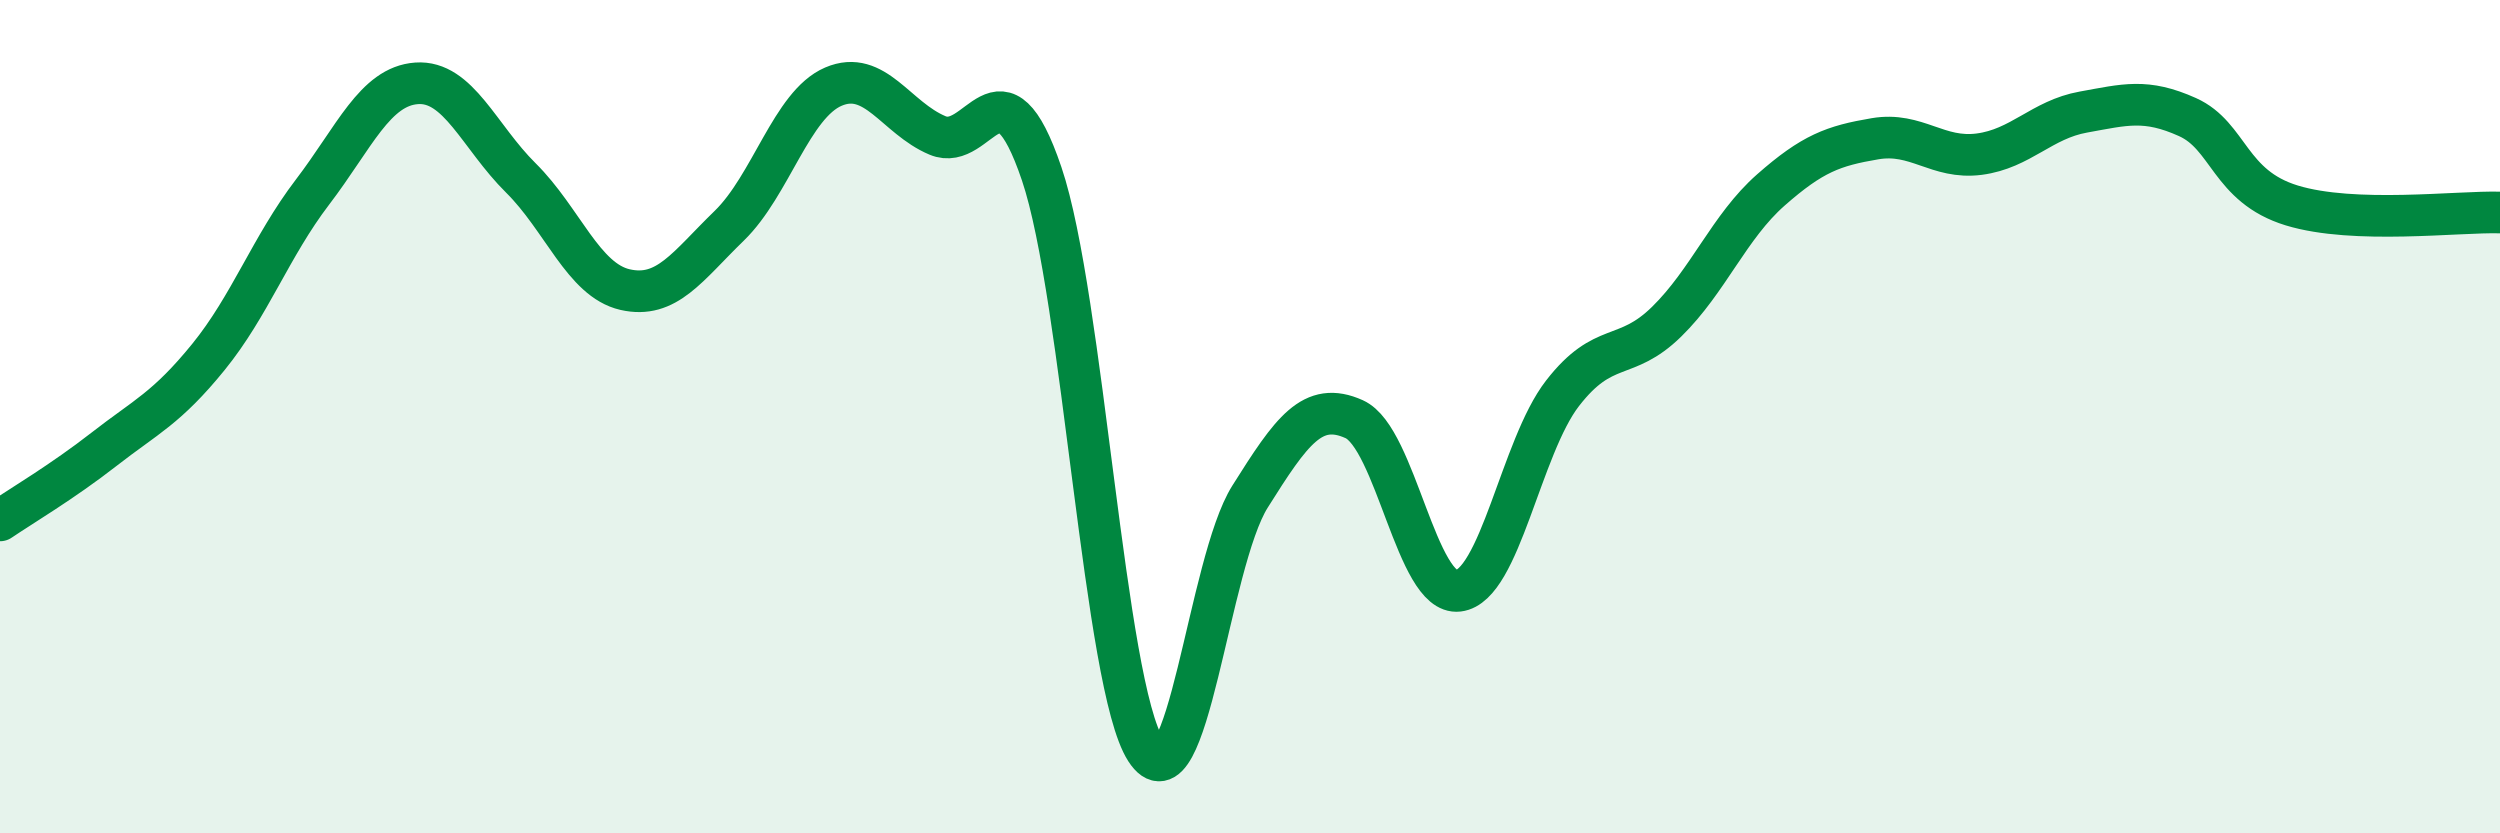
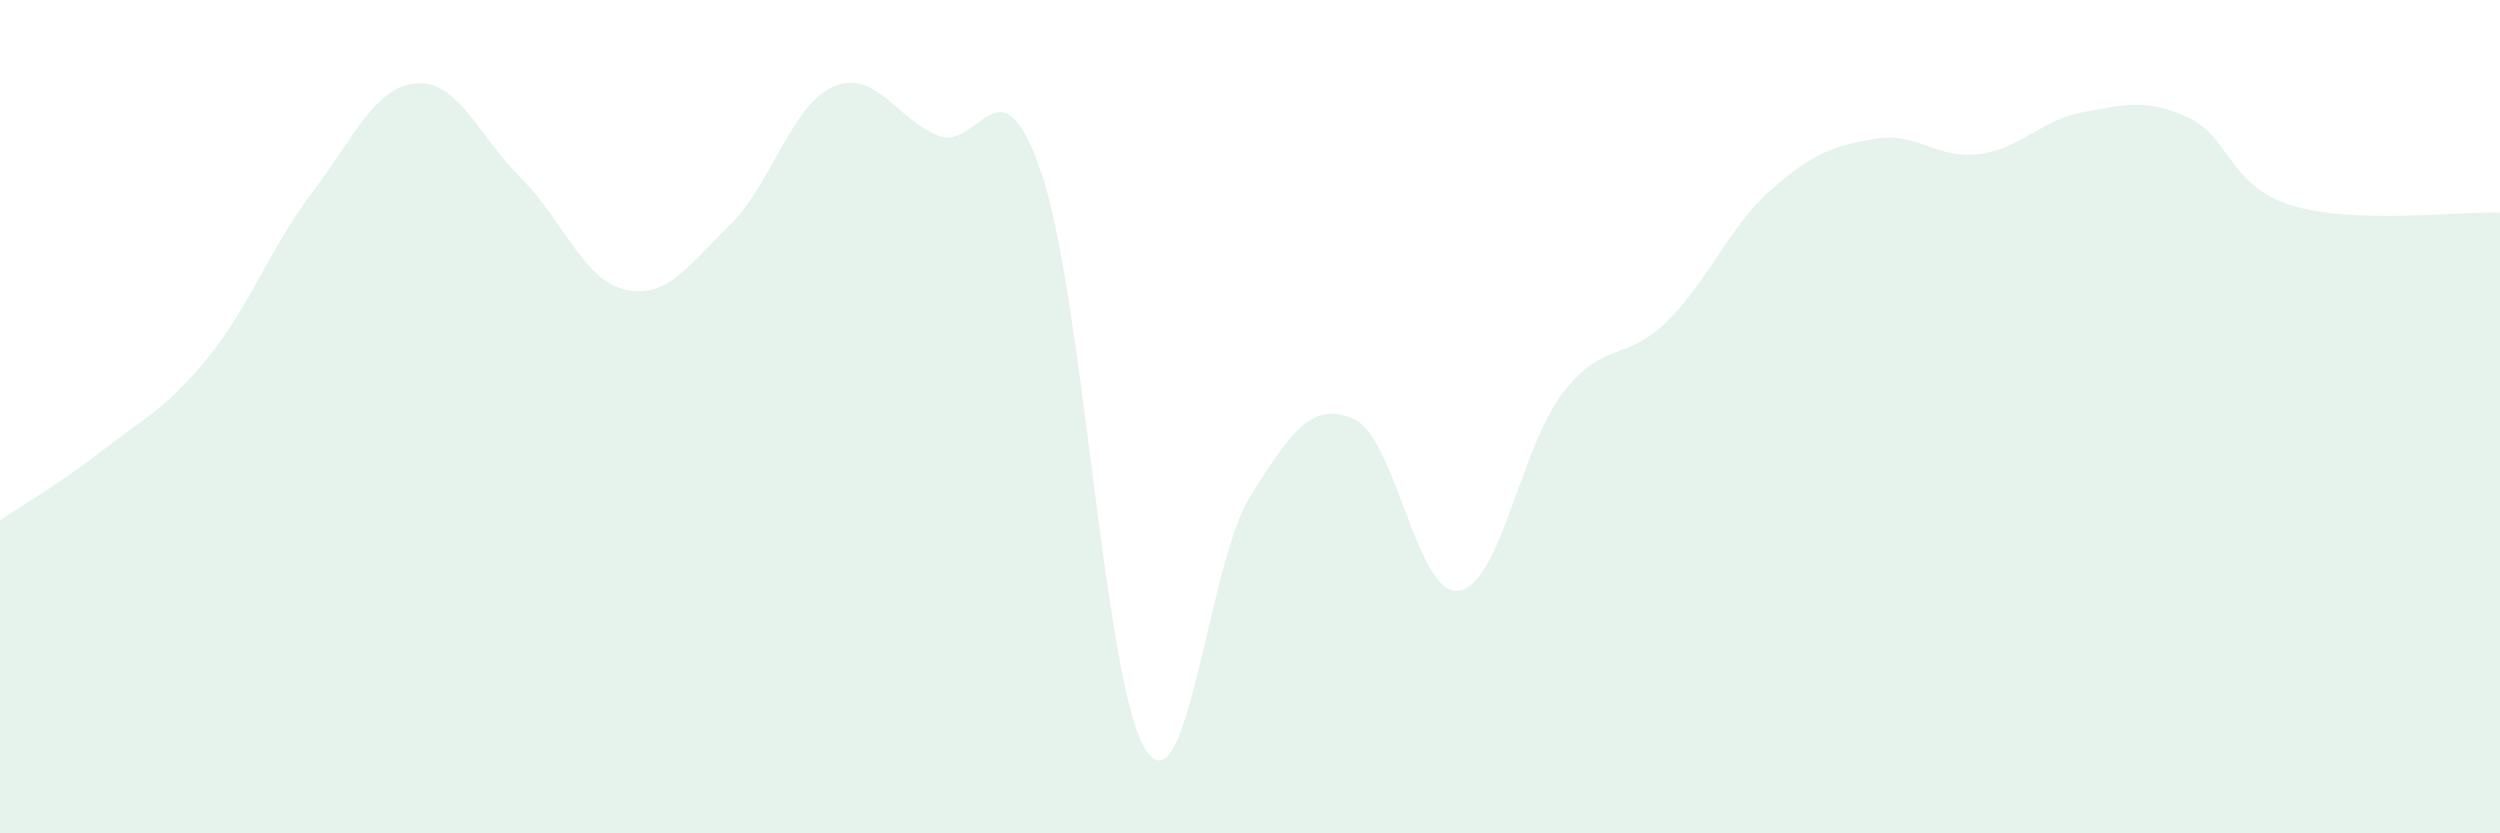
<svg xmlns="http://www.w3.org/2000/svg" width="60" height="20" viewBox="0 0 60 20">
  <path d="M 0,12.49 C 0.5,12.15 1.5,11.56 2.5,10.78 C 3.5,10 4,9.8 5,8.57 C 6,7.34 6.5,5.92 7.5,4.61 C 8.5,3.3 9,2.07 10,2 C 11,1.93 11.5,3.28 12.5,4.27 C 13.5,5.26 14,6.72 15,6.95 C 16,7.18 16.5,6.39 17.5,5.42 C 18.5,4.45 19,2.51 20,2.08 C 21,1.65 21.5,2.83 22.5,3.25 C 23.5,3.67 24,1.22 25,4.17 C 26,7.12 26.5,16.45 27.5,18 C 28.5,19.55 29,13.51 30,11.92 C 31,10.33 31.5,9.61 32.5,10.06 C 33.5,10.51 34,14.3 35,14.18 C 36,14.06 36.5,10.73 37.5,9.44 C 38.5,8.15 39,8.7 40,7.72 C 41,6.74 41.5,5.44 42.5,4.56 C 43.5,3.68 44,3.5 45,3.33 C 46,3.16 46.5,3.83 47.5,3.7 C 48.5,3.57 49,2.87 50,2.69 C 51,2.51 51.5,2.36 52.5,2.81 C 53.5,3.26 53.5,4.47 55,4.93 C 56.5,5.39 59,5.07 60,5.1L60 20L0 20Z" fill="#008740" opacity="0.1" stroke-linecap="round" stroke-linejoin="round" />
-   <path d="M 0,12.49 C 0.5,12.15 1.5,11.56 2.5,10.78 C 3.5,10 4,9.8 5,8.57 C 6,7.34 6.5,5.92 7.5,4.61 C 8.5,3.3 9,2.07 10,2 C 11,1.93 11.5,3.28 12.5,4.27 C 13.5,5.26 14,6.72 15,6.95 C 16,7.18 16.5,6.39 17.5,5.42 C 18.5,4.45 19,2.51 20,2.08 C 21,1.65 21.5,2.83 22.5,3.25 C 23.5,3.67 24,1.22 25,4.17 C 26,7.12 26.5,16.45 27.5,18 C 28.5,19.55 29,13.51 30,11.92 C 31,10.33 31.5,9.61 32.5,10.06 C 33.5,10.51 34,14.3 35,14.18 C 36,14.06 36.5,10.73 37.5,9.44 C 38.5,8.15 39,8.7 40,7.72 C 41,6.74 41.5,5.44 42.5,4.56 C 43.5,3.68 44,3.5 45,3.33 C 46,3.16 46.5,3.83 47.5,3.7 C 48.5,3.57 49,2.87 50,2.69 C 51,2.51 51.5,2.36 52.5,2.81 C 53.5,3.26 53.5,4.47 55,4.93 C 56.5,5.39 59,5.07 60,5.1" stroke="#008740" stroke-width="1" fill="none" stroke-linecap="round" stroke-linejoin="round" />
</svg>